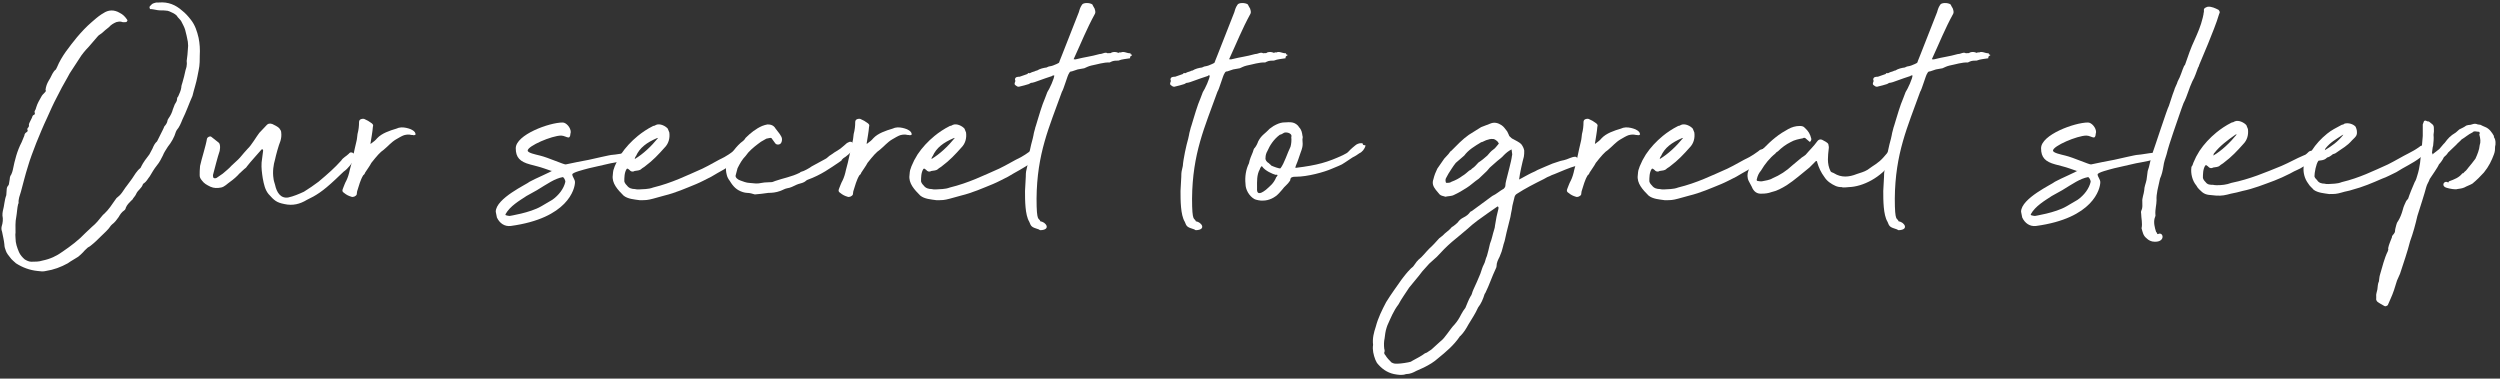
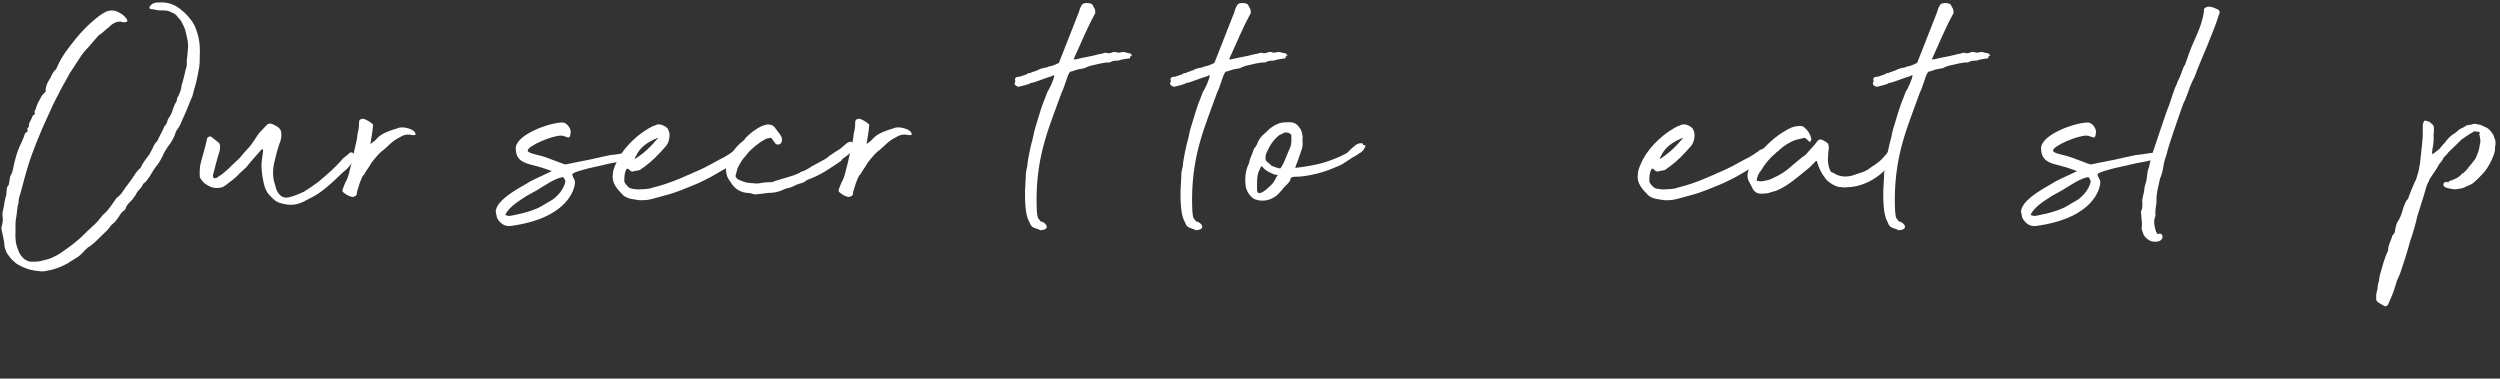
<svg xmlns="http://www.w3.org/2000/svg" width="416" height="63" viewBox="0 0 416 63" fill="none">
  <rect x="0" y="0" width="416" height="63" fill="#333333" stroke="none" />
  <path d="M24.984 1.504V1.568C24.984 1.504 24.92 1.44 24.92 1.376C24.856 1.248 24.856 1.184 24.92 1.056L25.304 0.672C25.496 0.544 25.752 0.48 26.008 0.416H26.456C27.992 0.288 29.208 0.8 30.296 1.76C30.872 2.208 31.32 2.72 31.768 3.296C32.472 4.192 32.792 5.216 33.048 6.304C33.24 7.264 33.304 8.224 33.24 9.248V9.312C33.24 11.04 33.176 11.04 32.856 12.704C32.664 13.792 32.28 14.88 32.024 15.968C31.448 17.248 31 18.592 30.36 19.872C30.104 20.512 29.848 21.152 29.4 21.664L29.272 21.92C29.016 22.816 28.504 23.712 27.928 24.416C27.608 24.928 27.288 25.376 27.096 25.888C26.84 26.4 26.52 27.04 26.136 27.488C25.624 28.128 25.304 28.704 24.92 29.344C24.6 29.728 24.408 30.176 23.96 30.496C23.896 30.496 23.768 30.624 23.768 30.688C23.576 31.328 22.936 31.648 22.68 32.224C22.552 32.544 22.36 32.736 22.168 32.992C22.104 33.12 22.04 33.248 21.848 33.376C21.464 33.76 21.144 34.08 20.952 34.528C20.888 34.784 20.824 34.912 20.632 35.04C20.248 35.296 19.992 35.68 19.736 36.128C19.416 36.576 19.096 37.024 18.648 37.344L18.456 37.536C18.008 38.24 17.368 38.752 16.792 39.328C16.28 39.84 15.768 40.352 15.192 40.8C15.064 40.928 14.872 41.056 14.616 41.184C14.36 41.44 14.104 41.632 13.848 41.952C13.592 42.208 13.272 42.528 13.016 42.72C12.44 43.104 11.8 43.424 11.288 43.808C10.136 44.448 8.92 44.896 7.64 45.088C7.192 45.216 6.744 45.152 6.232 45.088C4.952 44.96 3.736 44.512 2.648 43.808C2.328 43.488 1.944 43.232 1.688 42.848C1.432 42.528 1.112 42.144 0.984 41.76C0.856 41.44 0.728 41.056 0.728 40.672C0.664 39.968 0.472 39.264 0.344 38.56C0.216 38.24 0.216 37.92 0.28 37.664C0.472 37.088 0.536 36.448 0.408 35.872C0.408 35.616 0.408 35.36 0.472 35.104C0.728 34.208 0.728 33.312 1.048 32.48C1.048 32.16 1.112 31.84 1.112 31.584C1.112 31.328 1.176 31.072 1.368 30.88C1.432 30.816 1.496 30.688 1.496 30.56L1.624 29.792C1.624 29.536 1.688 29.28 1.88 29.024C2.008 28.768 2.072 28.512 2.136 28.256C2.456 26.656 2.84 25.12 3.608 23.648L4.056 22.56C4.056 22.368 4.184 22.112 4.44 21.984C4.632 21.856 4.632 21.728 4.568 21.6C4.504 21.472 4.568 21.344 4.696 21.216C4.76 21.152 4.824 21.024 4.824 20.896C4.76 20.64 4.888 20.512 4.952 20.32L5.272 19.68C5.4 19.488 5.336 19.232 5.656 19.104C5.976 18.976 5.656 18.656 5.784 18.464C5.912 18.272 5.976 18.08 6.04 17.824C6.232 17.184 6.552 16.672 6.872 16.096C7 15.84 7.192 15.648 7.448 15.392C7.576 15.264 7.704 15.136 7.576 14.944C7.576 14.816 7.64 14.688 7.64 14.56C7.768 13.984 8.024 13.536 8.344 13.024C8.6 12.576 8.792 11.936 9.304 11.552L9.496 11.168C10.264 9.312 11.544 7.776 12.824 6.176C13.592 5.28 14.36 4.448 15.256 3.68C15.768 3.232 16.28 2.784 16.856 2.4L17.176 2.208C18.008 1.632 18.968 1.568 19.928 2.144C20.44 2.4 20.76 2.72 21.08 3.168L21.208 3.36C21.208 3.488 21.08 3.68 20.952 3.68C20.696 3.68 20.44 3.744 20.184 3.616C19.928 3.552 19.608 3.616 19.352 3.68C18.904 3.872 18.456 4.128 18.136 4.512C17.688 4.832 17.368 5.152 16.92 5.536C16.6 5.728 16.344 5.92 16.152 6.176C15.512 6.88 14.936 7.648 14.296 8.288C14.04 8.544 13.784 8.928 13.528 9.248L11.608 12.192L11.224 12.896C10.584 13.984 10.008 15.072 9.432 16.224C8.856 17.312 8.344 18.464 7.832 19.616C7.192 20.96 6.616 22.368 6.04 23.776C5.528 25.12 5.016 26.4 4.632 27.744C4.184 29.152 3.864 30.496 3.48 31.904C3.288 32.544 3.032 33.12 3.096 33.824C3.096 33.824 3.096 33.888 3.032 33.888C2.84 34.656 2.84 35.36 2.712 36.064C2.52 36.96 2.584 37.856 2.584 38.752C2.52 39.008 2.584 39.392 2.584 39.648C2.584 40.48 2.84 41.184 3.16 41.952C3.352 42.4 3.736 42.848 4.12 43.168C4.44 43.36 4.824 43.552 5.208 43.552C5.848 43.552 6.488 43.552 7.064 43.36C8.344 43.104 9.432 42.592 10.392 41.888C11.8 40.928 13.08 39.968 14.232 38.752L15.32 37.728C15.96 37.216 16.472 36.576 16.984 35.936C17.048 35.872 17.176 35.68 17.304 35.616C18.072 34.912 18.648 34.016 19.224 33.184C19.288 33.12 19.352 33.056 19.352 32.992C19.672 32.736 20.056 32.416 20.312 32.032C20.568 31.712 20.76 31.328 21.08 30.944L21.976 29.728C22.36 29.152 22.744 28.448 23.384 27.936C23.448 27.808 23.512 27.744 23.512 27.68C23.832 27.04 24.344 26.336 24.856 25.696L25.368 24.736C25.56 24.288 25.752 23.84 26.136 23.52L27.032 21.728C27.16 21.536 27.224 21.28 27.352 21.024C27.608 20.768 27.8 20.448 27.864 20.128C27.864 19.936 27.992 19.808 28.056 19.68C28.376 19.232 28.632 18.72 28.76 18.208C28.824 17.952 29.016 17.632 29.08 17.376C29.208 17.12 29.464 16.864 29.464 16.48C29.464 16.288 29.528 16.16 29.656 16.032C29.848 15.584 30.104 15.072 30.168 14.56C30.168 14.24 30.296 13.984 30.36 13.728C30.552 13.024 30.744 12.384 30.872 11.68C30.936 11.424 31.064 11.168 31.064 10.848C31.128 10.592 31.064 10.336 31.064 10.144L31.192 9.12C31.192 8.864 31.256 8.544 31.256 8.288C31.32 7.84 31.32 7.392 31.256 6.944C31.128 6.24 31 5.664 30.808 4.96C30.68 4.512 30.424 4.064 30.232 3.68C30.04 3.232 29.592 2.976 29.4 2.592C29.08 2.272 28.632 2.08 28.184 1.888C28.056 1.824 27.8 1.76 27.544 1.76C27.096 1.696 26.648 1.76 26.264 1.696C25.816 1.632 25.368 1.504 24.984 1.504Z" fill="white" />
  <path d="M47.306 33.952C46.026 33.696 45.642 33.376 44.682 32.288C44.106 31.584 43.914 30.688 43.722 29.664C43.594 28.832 43.466 27.936 43.53 27.04L43.786 25.056C43.786 24.992 43.722 24.864 43.722 24.864C43.722 24.864 43.658 24.8 43.658 24.864H43.53C42.826 25.696 41.738 26.848 41.098 27.68C40.97 27.936 40.778 28 40.65 28.128L39.818 28.896C39.498 29.28 38.858 29.856 38.218 30.304C37.834 30.56 37.386 31.072 36.81 31.2C36.17 31.328 35.594 31.328 35.018 31.072C34.378 30.752 33.994 30.56 33.61 30.048C33.354 29.728 33.226 29.536 33.226 29.152C33.226 28.704 33.226 28.192 33.29 27.616C33.546 26.4 34.25 24.288 34.442 23.072C34.57 22.752 34.954 22.624 35.146 22.752L36.362 23.712C36.618 23.904 36.618 24.288 36.618 24.608L36.554 25.12C36.234 26.016 35.722 28.064 35.466 29.024C35.402 29.152 35.466 29.28 35.466 29.472C35.466 29.536 35.594 29.664 35.722 29.664C35.85 29.664 35.914 29.664 36.042 29.6L37.066 28.896C37.578 28.448 38.09 28.064 38.538 27.552C38.986 27.104 39.562 26.656 39.946 26.208C40.394 25.632 40.842 25.184 41.226 24.736C41.802 24.224 42.698 22.688 43.146 22.112L44.298 20.896C44.618 20.512 44.938 20.512 45.322 20.64C45.706 20.832 46.154 21.024 46.474 21.344C46.666 21.6 46.794 21.792 46.794 22.048C46.858 22.56 46.794 23.008 46.666 23.456C46.346 24.224 45.898 25.888 45.77 26.528C45.514 27.36 45.322 28.576 45.514 29.728C45.514 29.92 45.706 30.56 45.77 30.752C46.026 31.968 46.666 33.056 47.946 32.864C48.842 32.672 49.738 32.288 50.57 31.904C51.21 31.52 52.426 30.688 53.002 30.24C54.602 28.896 55.69 27.936 56.778 26.72C57.098 26.208 57.61 26.016 58.058 25.568C58.506 24.928 59.466 25.888 59.082 26.464C58.442 27.232 57.994 28 57.162 28.576L55.818 29.856C53.642 31.904 52.554 32.544 51.082 33.248C49.93 33.952 48.714 34.272 47.306 33.952Z" fill="white" />
  <path d="M68.897 22.496H68.769C68.705 22.432 68.577 22.496 68.321 22.432C68.129 22.368 67.681 22.368 67.233 22.496C66.849 22.624 66.337 22.944 65.889 23.2C65.121 23.648 64.545 24.352 63.841 24.928C63.265 25.312 62.753 25.888 61.793 27.104C61.537 27.616 61.089 28.192 60.769 28.704C60.705 28.896 60.641 29.024 60.449 29.152C59.937 29.984 59.745 30.88 59.425 31.84C59.425 31.968 59.361 32.16 59.361 32.352C59.233 32.672 58.721 32.864 58.465 32.736C58.017 32.608 57.633 32.416 57.249 32.096C56.929 31.904 56.929 31.712 57.057 31.392C57.249 30.944 57.377 30.496 57.633 30.048C57.889 29.536 58.081 28.896 58.209 28.256C58.657 26.72 58.913 25.12 59.297 23.584C59.425 23.136 59.425 22.688 59.489 22.304C59.681 21.6 59.745 20.96 59.745 20.32C59.745 20.064 59.873 19.872 60.129 19.808C60.385 19.744 60.577 19.744 60.769 19.872C61.089 20 61.409 20.192 61.665 20.384C61.985 20.576 62.177 20.768 62.049 21.088C61.985 21.984 61.793 22.88 61.665 23.776C61.601 23.776 61.665 23.84 61.665 23.904C61.665 23.904 61.729 23.968 61.729 23.904C62.241 23.52 62.433 23.392 62.753 23.008C63.521 22.176 64.865 21.728 65.953 21.408C66.465 21.152 67.041 21.152 67.617 21.28C68.129 21.408 68.641 21.536 69.025 21.984C69.089 22.048 69.089 22.176 69.153 22.304C69.217 22.368 69.025 22.496 68.897 22.496Z" fill="white" />
  <path d="M94.91 22.304C94.91 22.496 94.846 22.88 94.59 22.88C94.334 22.88 93.822 22.56 93.374 22.56C91.838 22.56 87.806 24.288 87.806 25.056C87.806 25.44 89.086 25.696 89.854 25.888C91.198 26.208 93.886 27.424 94.142 27.36C95.23 27.104 96.702 26.848 97.982 26.592C98.942 26.4 101.502 25.76 101.95 25.76C102.27 25.76 104.062 25.44 104.318 25.44C104.958 25.44 105.15 25.952 105.15 26.08C105.15 26.656 102.206 27.04 101.63 27.168L97.982 28C97.022 28.256 95.23 28.704 95.23 29.024C95.23 29.408 95.678 29.856 95.678 30.304C95.678 31.456 94.462 36.32 84.99 37.6C83.966 37.728 83.134 37.152 82.686 36.192L82.494 35.232C82.494 32.992 87.742 30.624 88.126 30.24C88.894 29.792 91.902 28.512 91.902 28.384H91.838C91.838 28.384 91.838 28.448 91.774 28.448C91.006 28.192 90.174 27.872 89.406 27.68L88.19 27.36C86.526 26.912 85.822 26.208 85.822 24.672C85.822 22.432 91.39 20.384 93.63 20.384C94.206 20.384 94.974 21.216 94.974 21.984C94.974 22.112 94.91 22.176 94.91 22.304ZM84.798 35.936C84.734 35.936 88.19 35.424 90.046 34.336L91.902 33.248C92.99 32.48 93.822 31.392 94.078 30.24C94.078 29.984 93.822 29.472 93.63 29.472C92.286 29.728 91.134 30.56 89.342 31.648L87.614 32.608C86.462 33.376 84.862 34.272 84.094 35.68L84.158 35.808C84.414 35.872 84.606 35.936 84.798 35.936Z" fill="white" />
  <path d="M106.446 33.312C105.55 33.184 104.462 33.12 103.758 32.544C102.798 31.584 101.774 30.496 101.966 29.152C101.966 29.024 102.03 28.256 102.158 28.064L102.286 27.68C102.734 26.656 102.734 26.656 103.31 25.696C104.078 24.544 105.038 23.52 106.126 22.624C106.83 22.048 107.662 21.472 108.686 20.96C108.814 20.96 109.006 20.896 109.198 20.768C109.838 20.512 110.734 20.96 111.118 21.408L111.374 22.048C111.502 23.008 111.246 23.904 110.606 24.544C109.646 25.632 108.622 26.72 107.406 27.616C107.214 27.808 106.894 27.936 106.702 28.128C106.446 28.384 105.998 28.384 105.614 28.448C105.294 28.64 104.974 28.576 104.718 28.256L104.462 28.064C104.462 28.064 104.27 28.064 104.27 28.128C103.886 28.704 103.886 29.6 103.886 30.176C103.95 30.432 104.078 30.624 104.334 30.88C104.654 31.328 105.166 31.456 105.614 31.456C105.87 31.52 106.062 31.52 106.318 31.52C107.022 31.456 107.854 31.52 108.686 31.2C111.822 30.432 114.254 29.216 116.878 28.064C118.222 27.424 119.31 26.72 120.526 26.144C121.294 25.696 121.166 25.76 121.998 25.184C122.446 24.8 122.254 24.992 122.894 24.736C123.022 24.608 122.958 24.736 123.022 24.992C123.086 25.312 123.342 25.888 123.022 26.144C122.446 26.72 122.83 26.528 122.254 27.04C120.974 28 119.694 28.576 118.35 29.408C117.454 29.856 116.622 30.304 115.854 30.624C114.126 31.328 112.398 32.096 110.542 32.544L108.686 33.056C107.726 33.312 107.47 33.312 106.446 33.312ZM105.614 26.464C107.022 25.632 108.366 24.352 109.518 22.944C109.454 22.944 109.326 23.008 109.262 23.008C107.662 23.712 106.446 24.544 105.806 26.016C105.678 26.08 105.678 26.272 105.614 26.464Z" fill="white" />
  <path d="M125.604 32.352C125.156 32.224 124.772 32.096 124.324 32.096C124.068 32.096 123.876 32.032 123.62 31.968C122.596 31.648 122.02 31.072 121.444 30.112C121.188 29.792 120.996 29.408 120.932 29.088C120.804 28.576 120.74 28.128 120.868 27.616C121.06 26.848 121.316 26.144 121.764 25.44C122.212 24.864 122.66 24.288 123.236 23.776C123.492 23.584 123.876 23.328 124.068 22.944C124.9 22.112 125.796 21.408 126.82 20.96C127.14 20.832 127.396 20.768 127.716 20.704C128.228 20.704 128.74 20.832 129.06 21.408C129.38 21.856 129.764 22.24 130.02 22.752C130.148 23.008 130.148 23.264 130.084 23.52C130.02 23.776 129.892 23.968 129.636 24.032C129.38 24.096 129.124 24.032 128.996 23.84L128.484 23.136C128.42 23.008 128.356 22.944 128.164 22.944L127.524 23.072L126.628 23.584C125.924 24.096 125.156 24.672 124.516 25.376L124.068 25.952C123.492 26.528 123.108 27.232 122.724 28L122.404 29.216C122.34 29.536 122.788 29.92 123.236 30.048C123.556 30.176 124.26 30.432 124.644 30.432C125.54 30.496 125.924 30.624 126.756 30.432C127.396 30.304 127.78 30.368 128.42 30.304C128.548 30.304 128.804 30.176 128.996 30.112C130.276 29.664 131.748 29.408 133.028 28.768C133.092 28.768 133.22 28.576 133.348 28.576C133.732 28.512 134.756 27.936 135.076 27.68L137.316 26.464C137.636 26.336 137.892 25.952 138.276 25.76C139.108 25.12 139.556 25.056 140.452 24.224L140.964 23.776C140.964 23.776 141.22 23.712 141.22 23.648C141.22 23.648 142.052 23.264 141.988 24.416C141.988 24.48 142.052 24.736 141.924 24.8C141.732 25.312 140.772 26.08 140.324 26.336C139.748 26.848 140.388 26.464 139.748 26.912C139.684 26.912 139.62 27.04 139.556 27.04C138.212 27.936 136.676 29.088 134.372 29.92C134.18 29.984 134.052 30.176 133.796 30.304C133.476 30.496 132.9 30.56 132.516 30.752C132.004 31.008 131.492 31.264 130.98 31.328C130.596 31.392 130.212 31.648 129.828 31.776C129.124 32.032 128.484 32.096 127.844 32.096C127.076 32.224 126.308 32.288 125.604 32.352Z" fill="white" />
  <path d="M151.459 22.496H151.331C151.267 22.432 151.139 22.496 150.883 22.432C150.691 22.368 150.243 22.368 149.795 22.496C149.411 22.624 148.899 22.944 148.451 23.2C147.683 23.648 147.107 24.352 146.403 24.928C145.827 25.312 145.315 25.888 144.355 27.104C144.099 27.616 143.651 28.192 143.331 28.704C143.267 28.896 143.203 29.024 143.011 29.152C142.499 29.984 142.307 30.88 141.987 31.84C141.987 31.968 141.923 32.16 141.923 32.352C141.795 32.672 141.283 32.864 141.027 32.736C140.579 32.608 140.195 32.416 139.811 32.096C139.491 31.904 139.491 31.712 139.619 31.392C139.811 30.944 139.939 30.496 140.195 30.048C140.451 29.536 140.643 28.896 140.771 28.256C141.219 26.72 141.475 25.12 141.859 23.584C141.987 23.136 141.987 22.688 142.051 22.304C142.243 21.6 142.307 20.96 142.307 20.32C142.307 20.064 142.435 19.872 142.691 19.808C142.947 19.744 143.139 19.744 143.331 19.872C143.651 20 143.971 20.192 144.227 20.384C144.547 20.576 144.739 20.768 144.611 21.088C144.547 21.984 144.355 22.88 144.227 23.776C144.163 23.776 144.227 23.84 144.227 23.904C144.227 23.904 144.291 23.968 144.291 23.904C144.803 23.52 144.995 23.392 145.315 23.008C146.083 22.176 147.427 21.728 148.515 21.408C149.027 21.152 149.603 21.152 150.179 21.28C150.691 21.408 151.203 21.536 151.587 21.984C151.651 22.048 151.651 22.176 151.715 22.304C151.779 22.368 151.587 22.496 151.459 22.496Z" fill="white" />
-   <path d="M155.821 33.312C154.925 33.184 153.837 33.12 153.133 32.544C152.173 31.584 151.149 30.496 151.341 29.152C151.341 29.024 151.405 28.256 151.533 28.064L151.661 27.68C152.109 26.656 152.109 26.656 152.685 25.696C153.453 24.544 154.413 23.52 155.501 22.624C156.205 22.048 157.037 21.472 158.061 20.96C158.189 20.96 158.381 20.896 158.573 20.768C159.213 20.512 160.109 20.96 160.493 21.408L160.749 22.048C160.877 23.008 160.621 23.904 159.981 24.544C159.021 25.632 157.997 26.72 156.781 27.616C156.589 27.808 156.269 27.936 156.077 28.128C155.821 28.384 155.373 28.384 154.989 28.448C154.669 28.64 154.349 28.576 154.093 28.256L153.837 28.064C153.837 28.064 153.645 28.064 153.645 28.128C153.261 28.704 153.261 29.6 153.261 30.176C153.325 30.432 153.453 30.624 153.709 30.88C154.029 31.328 154.541 31.456 154.989 31.456C155.245 31.52 155.437 31.52 155.693 31.52C156.397 31.456 157.229 31.52 158.061 31.2C161.197 30.432 163.629 29.216 166.253 28.064C167.597 27.424 168.685 26.72 169.901 26.144C170.669 25.696 170.541 25.76 171.373 25.184C171.821 24.8 171.629 24.992 172.269 24.736C172.397 24.608 172.333 24.736 172.397 24.992C172.461 25.312 172.717 25.888 172.397 26.144C171.821 26.72 172.205 26.528 171.629 27.04C170.349 28 169.069 28.576 167.725 29.408C166.829 29.856 165.997 30.304 165.229 30.624C163.501 31.328 161.773 32.096 159.917 32.544L158.061 33.056C157.101 33.312 156.845 33.312 155.821 33.312ZM154.989 26.464C156.397 25.632 157.741 24.352 158.893 22.944C158.829 22.944 158.701 23.008 158.637 23.008C157.037 23.712 155.821 24.544 155.181 26.016C155.053 26.08 155.053 26.272 154.989 26.464Z" fill="white" />
  <path d="M171.843 23.072L171.971 22.496C172.035 21.984 172.227 21.536 172.291 21.152C172.291 21.28 173.059 18.528 173.507 17.312C173.891 16.416 173.891 16.288 174.275 15.328C174.595 14.88 175.491 12.96 175.427 12.512C175.491 12.512 175.299 12.576 175.299 12.576C175.235 12.512 175.171 12.512 175.107 12.64L173.955 13.024L172.163 13.664C171.395 13.92 171.843 13.6 171.203 13.984C170.755 14.112 170.179 14.304 169.539 14.432C169.283 14.432 169.219 14.368 168.963 14.176C168.643 13.984 169.027 13.472 168.963 13.408L168.899 13.344C168.835 12.768 169.347 12.768 169.667 12.768L170.947 12.32C171.011 12.256 171.075 12.064 171.331 12.192C171.587 12.064 171.843 11.936 172.163 11.872C172.419 11.744 172.419 11.744 172.547 11.744C173.059 11.424 173.635 11.296 174.147 11.232C174.275 11.168 174.531 11.04 174.659 11.04C175.107 10.976 175.363 10.848 175.811 10.656C176.067 10.528 176.259 10.464 176.259 10.336C176.259 10.272 176.259 10.272 176.323 10.208V10.144L176.707 9.184L179.523 2.016C179.587 1.824 179.651 1.504 179.843 1.12L180.035 0.8C180.227 0.416 181.315 0.416 181.763 0.736C181.827 0.928 182.019 1.184 182.147 1.44C182.211 1.632 182.339 2.016 182.211 2.272C180.803 4.832 179.907 7.136 178.691 9.76C178.563 9.952 178.883 9.824 178.947 9.888C180.739 9.44 181.379 9.44 182.979 8.992C183.491 8.992 183.875 8.608 184.323 8.864C184.515 8.8 184.835 8.928 184.963 8.736C185.347 8.608 185.667 8.608 186.115 8.8C186.243 8.736 186.307 8.672 186.499 8.736C187.011 8.48 187.459 8.864 188.035 8.864C188.163 8.8 188.099 9.056 188.163 9.056C188.419 9.056 188.419 9.248 188.291 9.248C187.907 9.44 188.099 9.696 188.035 9.696C187.331 9.824 186.755 9.824 186.115 10.08C185.731 10.08 185.283 10.08 184.899 10.272L184.643 10.4C183.683 10.336 182.595 10.72 181.571 10.912C181.059 11.04 180.867 11.168 180.419 11.36L179.331 11.552L178.371 11.872C177.987 11.872 177.987 12.064 177.859 12.256C177.667 12.448 176.963 14.944 176.707 15.264C174.595 21.152 172.547 25.504 172.483 33.056C172.483 37.152 172.867 36.128 173.123 36.832C174.083 36.96 174.915 38.24 173.123 38.304C173.059 38.304 172.931 38.24 172.867 38.176C171.651 37.792 171.587 37.728 171.267 36.896C170.563 35.744 170.563 33.312 170.563 31.776L170.691 29.408C170.691 28.576 170.755 28.448 170.947 27.616C171.011 26.528 171.523 24.16 171.843 23.072Z" fill="white" />
  <path d="M197.718 23.072L197.846 22.496C197.91 21.984 198.102 21.536 198.166 21.152C198.166 21.28 198.934 18.528 199.382 17.312C199.766 16.416 199.766 16.288 200.15 15.328C200.47 14.88 201.366 12.96 201.302 12.512C201.366 12.512 201.174 12.576 201.174 12.576C201.11 12.512 201.046 12.512 200.982 12.64L199.83 13.024L198.038 13.664C197.27 13.92 197.718 13.6 197.078 13.984C196.63 14.112 196.054 14.304 195.414 14.432C195.158 14.432 195.094 14.368 194.838 14.176C194.518 13.984 194.902 13.472 194.838 13.408L194.774 13.344C194.71 12.768 195.222 12.768 195.542 12.768L196.822 12.32C196.886 12.256 196.95 12.064 197.206 12.192C197.462 12.064 197.718 11.936 198.038 11.872C198.294 11.744 198.294 11.744 198.422 11.744C198.934 11.424 199.51 11.296 200.022 11.232C200.15 11.168 200.406 11.04 200.534 11.04C200.982 10.976 201.238 10.848 201.686 10.656C201.942 10.528 202.134 10.464 202.134 10.336C202.134 10.272 202.134 10.272 202.198 10.208V10.144L202.582 9.184L205.398 2.016C205.462 1.824 205.526 1.504 205.718 1.12L205.91 0.8C206.102 0.416 207.19 0.416 207.638 0.736C207.702 0.928 207.894 1.184 208.022 1.44C208.086 1.632 208.214 2.016 208.086 2.272C206.678 4.832 205.782 7.136 204.566 9.76C204.438 9.952 204.758 9.824 204.822 9.888C206.614 9.44 207.254 9.44 208.854 8.992C209.366 8.992 209.75 8.608 210.198 8.864C210.39 8.8 210.71 8.928 210.838 8.736C211.222 8.608 211.542 8.608 211.99 8.8C212.118 8.736 212.182 8.672 212.374 8.736C212.886 8.48 213.334 8.864 213.91 8.864C214.038 8.8 213.974 9.056 214.038 9.056C214.294 9.056 214.294 9.248 214.166 9.248C213.782 9.44 213.974 9.696 213.91 9.696C213.206 9.824 212.63 9.824 211.99 10.08C211.606 10.08 211.158 10.08 210.774 10.272L210.518 10.4C209.558 10.336 208.47 10.72 207.446 10.912C206.934 11.04 206.742 11.168 206.294 11.36L205.206 11.552L204.246 11.872C203.862 11.872 203.862 12.064 203.734 12.256C203.542 12.448 202.838 14.944 202.582 15.264C200.47 21.152 198.422 25.504 198.358 33.056C198.358 37.152 198.742 36.128 198.998 36.832C199.958 36.96 200.79 38.24 198.998 38.304C198.934 38.304 198.806 38.24 198.742 38.176C197.526 37.792 197.462 37.728 197.142 36.896C196.438 35.744 196.438 33.312 196.438 31.776L196.566 29.408C196.566 28.576 196.63 28.448 196.822 27.616C196.886 26.528 197.398 24.16 197.718 23.072Z" fill="white" />
  <path d="M216.725 23.2C216.853 24.352 216.661 24.736 216.405 25.44C216.085 26.336 216.021 26.656 215.637 27.552C215.637 27.616 215.509 27.872 215.573 27.936C219.285 27.488 220.949 26.976 223.445 25.824C224.725 25.184 223.893 25.504 225.557 24.16C225.621 24.16 225.685 24.032 225.749 24.032C225.941 23.904 226.517 23.712 226.773 23.904C226.837 24.032 226.709 24.032 226.837 24.096C226.837 24.16 227.285 24.16 227.221 24.224C227.093 24.8 226.645 25.312 226.197 25.504C225.685 25.888 225.621 25.888 225.045 26.208C222.805 27.68 223.765 27.168 221.653 28.064C220.373 28.64 217.557 29.408 215.637 29.408C215.509 29.408 215.189 29.408 215.061 29.472C214.741 29.536 214.741 29.728 214.677 30.048C214.229 30.752 213.781 30.944 213.333 31.584L212.821 32.16C212.117 32.928 211.093 33.376 210.197 33.376C209.813 33.44 208.917 33.248 208.725 33.12C207.829 32.608 207.253 31.52 207.253 30.624C207.125 29.408 207.317 28.192 207.829 27.168C207.957 26.464 208.213 25.952 208.469 25.312C208.597 24.992 208.597 24.736 208.789 24.608C209.045 24.288 209.237 23.904 209.365 23.52C209.941 22.432 210.453 22.304 211.285 21.408L211.925 20.96C212.501 20.64 212.949 20.448 213.461 20.384C214.101 20.32 214.805 20.32 215.061 20.384C215.445 20.448 215.957 20.768 216.149 21.152C216.597 21.6 216.661 22.112 216.725 22.56C216.789 22.752 216.789 22.944 216.725 23.2ZM214.869 22.816C215.125 22.112 213.845 21.856 213.525 22.176C213.333 22.304 213.205 22.368 212.949 22.432C211.925 23.2 211.285 24.224 210.901 25.12C210.709 25.44 210.581 25.824 210.581 26.272C210.517 26.592 210.773 26.976 211.157 27.168C211.157 27.232 211.477 27.424 211.541 27.552C211.797 27.68 212.949 28.128 213.077 28C213.717 27.168 214.229 25.44 214.741 24.416C214.869 23.968 214.933 23.328 214.869 22.816ZM209.173 31.136V31.328C209.109 32.224 209.493 32.48 210.645 31.584C211.349 30.944 211.925 30.56 212.373 29.472C212.309 29.536 212.949 28.96 212.245 29.088C211.797 28.96 210.517 28.448 210.005 27.68C209.941 27.552 209.685 27.936 209.621 28.192C209.109 29.088 209.173 30.24 209.173 31.136Z" fill="white" />
-   <path d="M228.48 57.376C228.352 56.288 228.608 55.328 228.928 54.368C229.312 52.896 229.952 51.616 230.656 50.272C231.488 48.928 232.384 47.712 233.28 46.432C233.728 45.856 234.112 45.344 234.624 44.832C234.816 44.576 235.136 44.448 235.264 44.192L235.776 43.488C235.904 43.424 235.968 43.232 236.096 43.168C236.736 42.656 237.248 41.952 237.824 41.376C238.4 40.864 238.976 40.224 239.488 39.648L240.064 39.2C240.448 38.752 241.024 38.432 241.472 37.92C241.536 37.792 241.664 37.728 241.792 37.664C242.048 37.472 242.304 37.28 242.56 37.024C242.816 36.64 243.136 36.384 243.52 36.192C244.032 35.936 244.352 35.68 244.672 35.232L244.928 35.104L248.32 32.608C249.024 32.288 249.536 31.776 250.24 31.392C250.368 31.264 250.496 31.072 250.496 30.88C250.496 30.624 250.56 30.304 250.624 30.048C250.816 29.216 251.52 26.72 251.584 25.952C251.648 25.76 251.648 25.568 251.584 25.312C251.584 25.248 251.52 24.8 251.52 24.864C251.008 25.12 250.624 25.44 250.24 25.824C249.92 26.208 249.536 26.464 249.152 26.784L248.064 27.744C247.808 27.936 247.68 28.192 247.424 28.448L246.08 29.728C245.312 30.24 244.672 30.88 244.032 31.264C243.328 31.712 242.688 32.096 241.984 32.416C241.536 32.672 241.024 32.608 240.512 32.736C240.192 32.608 239.808 32.608 239.552 32.352L238.912 31.584C238.464 31.008 238.272 30.496 238.528 29.792C238.656 29.216 238.912 28.576 239.168 28.064L240.32 26.4C240.576 26.08 241.024 25.696 241.216 25.376C241.28 25.248 241.344 25.184 241.472 25.12C242.432 24.16 243.328 23.2 244.416 22.432L246.464 21.152L248.128 20.512C248.704 20.32 249.28 20.448 249.856 20.832C250.24 21.088 250.432 21.408 250.688 21.728C250.816 21.856 250.88 22.048 250.944 22.176C251.072 22.368 251.072 22.624 251.264 22.752C251.392 22.88 251.584 23.072 251.776 23.136C252.224 23.392 252.8 23.648 253.12 23.968C253.376 24.288 253.568 24.672 253.632 25.056C253.632 25.44 253.632 25.76 253.568 26.08C253.376 26.72 252.864 29.024 252.8 29.728C252.8 29.792 252.736 29.92 252.8 29.856L253.056 29.728C253.888 29.28 254.656 28.832 255.424 28.512C255.936 28.192 256.576 28 257.088 27.744C258.24 27.232 258.432 27.168 259.648 26.784C260.224 26.656 259.584 26.784 260.224 26.656C260.864 26.528 261.504 26.08 262.144 26.08C262.464 26.144 262.528 26.464 262.848 26.656L262.784 27.168C262.784 27.232 262.848 27.36 262.72 27.36C262.592 27.488 262.4 27.552 262.208 27.616C261.376 27.808 259.456 28.64 258.688 28.96C257.792 29.28 258.304 29.152 257.472 29.472L256.896 29.792C255.36 30.56 253.824 31.328 252.352 32.288C252.096 32.48 252.032 32.672 251.968 32.992C251.84 33.632 251.648 34.08 251.584 34.784C251.52 35.168 251.392 35.616 251.328 36.128L250.688 38.688L250.432 39.84C250.368 40.224 250.176 40.608 250.112 40.992C249.984 41.568 249.792 42.144 249.536 42.72C249.28 43.232 249.024 43.68 249.024 44.32C249.024 44.448 248.96 44.576 248.896 44.704C248.256 46.048 247.808 47.456 247.168 48.736L247.04 48.928C246.784 49.76 246.464 50.528 245.952 51.168C245.504 52.192 244.928 53.024 244.352 53.984C243.968 54.688 243.584 55.328 243.008 55.904C242.944 55.904 242.88 55.968 242.88 56.032C241.92 57.44 240.64 58.528 239.296 59.616C238.592 60.256 237.824 60.704 236.928 61.152L235.648 61.728C235.2 61.984 234.624 62.24 234.048 62.24H233.984C233.28 62.496 232.64 62.368 231.936 62.24C230.784 61.984 229.888 61.344 229.12 60.384L228.864 59.872C228.544 59.04 228.352 58.208 228.48 57.376ZM232.192 60.512H232.64C233.088 60.512 234.368 60.32 234.752 60.192L235.072 60C235.776 59.616 236.544 59.232 237.12 58.784C237.376 58.72 237.568 58.592 237.824 58.4C237.888 58.336 238.08 58.272 238.208 58.144L239.616 56.864C240.128 56.48 240.448 56.032 240.832 55.52C241.28 54.944 241.6 54.432 242.048 53.984C242.496 53.472 242.816 52.96 243.136 52.32C243.328 51.936 243.584 51.552 243.84 51.232C244.096 50.656 244.352 49.888 244.736 49.248C244.864 49.12 244.864 48.992 244.928 48.864C244.992 48.672 245.056 48.416 245.184 48.16C245.568 47.392 245.952 46.432 246.336 45.536C246.528 45.024 246.656 44.448 246.912 44C247.168 43.552 247.168 43.104 247.424 42.592L247.68 41.632L247.936 40.544C248.256 39.776 248.384 38.944 248.64 38.176C248.704 37.984 248.768 37.728 248.768 37.536L249.024 36.064L249.344 34.72V34.464L249.216 34.336C249.152 34.4 249.024 34.464 249.024 34.464L247.552 35.488C246.464 36.256 245.248 37.088 244.16 38.112L242.944 39.136C241.984 39.904 241.152 40.608 240.32 41.44L239.104 42.72L237.824 43.872L236.672 45.152C235.968 46.112 235.2 46.944 234.496 47.84C233.92 48.736 233.216 49.696 232.704 50.656C231.872 51.744 231.424 52.896 230.848 54.176L230.72 54.56C230.528 55.136 230.464 55.776 230.4 56.288C230.272 56.864 230.272 57.44 230.336 58.016C230.4 58.144 230.4 58.336 230.4 58.464C230.272 58.72 230.336 58.912 230.528 59.104C230.784 59.552 231.168 59.936 231.552 60.32C231.68 60.384 231.936 60.512 232.192 60.512ZM248.576 23.136H248.512C248 23.072 247.744 23.2 247.296 23.328L246.592 23.648C246.528 23.648 246.4 23.648 246.4 23.712C245.44 24.288 244.352 24.928 243.648 25.888L242.24 27.104C241.728 27.744 241.408 28.32 241.024 28.896L240.64 29.6C240.512 29.792 240.512 30.048 240.576 30.304C240.576 30.368 240.64 30.432 240.704 30.432C241.024 30.432 241.28 30.432 241.536 30.24C242.24 29.984 242.816 29.664 243.328 29.28C243.776 29.024 244.096 28.704 244.48 28.384C244.608 28.32 244.8 28.256 244.928 28.064C245.44 27.744 245.632 27.424 246.016 27.04C246.528 26.72 246.976 26.336 247.488 25.888C247.808 25.504 248.128 25.12 248.512 24.864C248.832 24.672 249.088 24.224 249.344 23.968C249.408 23.968 249.408 23.84 249.344 23.776C249.216 23.52 249.024 23.392 248.832 23.264L248.576 23.136Z" fill="white" />
-   <path d="M272.647 22.496H272.519C272.455 22.432 272.327 22.496 272.071 22.432C271.879 22.368 271.431 22.368 270.983 22.496C270.599 22.624 270.087 22.944 269.639 23.2C268.871 23.648 268.295 24.352 267.591 24.928C267.015 25.312 266.503 25.888 265.543 27.104C265.287 27.616 264.839 28.192 264.519 28.704C264.455 28.896 264.391 29.024 264.199 29.152C263.687 29.984 263.495 30.88 263.175 31.84C263.175 31.968 263.111 32.16 263.111 32.352C262.983 32.672 262.471 32.864 262.215 32.736C261.767 32.608 261.383 32.416 260.999 32.096C260.679 31.904 260.679 31.712 260.807 31.392C260.999 30.944 261.127 30.496 261.383 30.048C261.639 29.536 261.831 28.896 261.959 28.256C262.407 26.72 262.663 25.12 263.047 23.584C263.175 23.136 263.175 22.688 263.239 22.304C263.431 21.6 263.495 20.96 263.495 20.32C263.495 20.064 263.623 19.872 263.879 19.808C264.135 19.744 264.327 19.744 264.519 19.872C264.839 20 265.159 20.192 265.415 20.384C265.735 20.576 265.927 20.768 265.799 21.088C265.735 21.984 265.543 22.88 265.415 23.776C265.351 23.776 265.415 23.84 265.415 23.904C265.415 23.904 265.479 23.968 265.479 23.904C265.991 23.52 266.183 23.392 266.503 23.008C267.271 22.176 268.615 21.728 269.703 21.408C270.215 21.152 270.791 21.152 271.367 21.28C271.879 21.408 272.391 21.536 272.775 21.984C272.839 22.048 272.839 22.176 272.903 22.304C272.967 22.368 272.775 22.496 272.647 22.496Z" fill="white" />
  <path d="M277.008 33.312C276.112 33.184 275.024 33.12 274.32 32.544C273.36 31.584 272.336 30.496 272.528 29.152C272.528 29.024 272.592 28.256 272.72 28.064L272.848 27.68C273.296 26.656 273.296 26.656 273.872 25.696C274.64 24.544 275.6 23.52 276.688 22.624C277.392 22.048 278.224 21.472 279.248 20.96C279.376 20.96 279.568 20.896 279.76 20.768C280.4 20.512 281.296 20.96 281.68 21.408L281.936 22.048C282.064 23.008 281.808 23.904 281.168 24.544C280.208 25.632 279.184 26.72 277.968 27.616C277.776 27.808 277.456 27.936 277.264 28.128C277.008 28.384 276.56 28.384 276.176 28.448C275.856 28.64 275.536 28.576 275.28 28.256L275.024 28.064C275.024 28.064 274.832 28.064 274.832 28.128C274.448 28.704 274.448 29.6 274.448 30.176C274.512 30.432 274.64 30.624 274.896 30.88C275.216 31.328 275.728 31.456 276.176 31.456C276.432 31.52 276.624 31.52 276.88 31.52C277.584 31.456 278.416 31.52 279.248 31.2C282.384 30.432 284.816 29.216 287.44 28.064C288.784 27.424 289.872 26.72 291.088 26.144C291.856 25.696 291.728 25.76 292.56 25.184C293.008 24.8 292.816 24.992 293.456 24.736C293.584 24.608 293.52 24.736 293.584 24.992C293.648 25.312 293.904 25.888 293.584 26.144C293.008 26.72 293.392 26.528 292.816 27.04C291.536 28 290.256 28.576 288.912 29.408C288.016 29.856 287.184 30.304 286.416 30.624C284.688 31.328 282.96 32.096 281.104 32.544L279.248 33.056C278.288 33.312 278.032 33.312 277.008 33.312ZM276.176 26.464C277.584 25.632 278.928 24.352 280.08 22.944C280.016 22.944 279.888 23.008 279.824 23.008C278.224 23.712 277.008 24.544 276.368 26.016C276.24 26.08 276.24 26.272 276.176 26.464Z" fill="white" />
  <path d="M306.47 31.136C306.022 31.136 305.766 31.072 305.446 30.944C304.742 30.624 304.038 30.176 303.59 29.472C303.014 28.704 302.63 27.872 302.374 26.976C302.374 26.784 302.246 26.784 302.182 26.784L301.094 27.872C299.814 28.896 298.598 29.984 297.318 30.816C296.486 31.328 295.654 31.776 294.758 31.968C294.246 32.16 293.734 32.224 293.158 32.224C292.39 32.288 291.814 31.904 291.494 31.072L290.982 30.112C290.726 29.6 290.726 28.96 290.918 28.448C291.11 27.808 291.558 27.168 291.814 26.592L292.518 25.696C293.734 24.352 295.014 23.072 296.486 22.112L297.574 21.472C298.15 21.152 298.79 20.96 299.494 20.96C299.814 20.96 300.134 21.024 300.326 21.28C300.902 21.792 301.222 22.304 301.414 23.136C301.414 23.264 301.35 23.392 301.286 23.52C301.158 23.584 301.094 23.648 301.03 23.52L300.582 23.136C300.454 23.008 300.262 22.816 300.006 23.008C299.366 23.136 298.598 23.264 297.958 23.648C297.19 24.032 296.486 24.544 295.846 25.184C295.718 25.248 295.59 25.312 295.398 25.568C294.502 26.272 293.67 27.296 293.03 28.384C292.646 28.832 292.454 29.28 292.326 29.856C292.262 29.984 292.39 30.112 292.454 30.112C292.71 30.176 293.03 30.176 293.158 30.176C293.734 30.048 294.438 29.984 294.95 29.664C296.166 29.152 297.254 28.448 298.278 27.488L299.814 26.208C300.07 26.08 300.262 25.888 300.454 25.76C301.094 24.992 301.798 24.352 302.438 23.456C302.63 23.2 302.95 23.136 303.206 23.264C303.526 23.456 304.038 23.648 304.23 23.968C304.294 24.288 304.358 24.48 304.294 24.8C304.23 25.312 304.166 25.952 304.166 26.528C304.166 27.232 304.294 27.872 304.614 28.512C304.742 28.704 304.998 28.704 305.19 28.832C306.406 29.6 307.686 29.472 308.966 28.96C309.67 28.704 310.118 28.64 310.758 28.256C311.846 27.424 312.486 27.232 313.446 26.144C313.702 25.888 314.598 24.8 314.79 24.48L314.982 24.352C314.982 24.288 315.558 24.288 315.558 24.352L315.814 24.736C316.07 25.312 315.11 26.528 314.79 26.976C312.998 29.536 309.99 31.072 307.622 31.136C307.494 31.136 306.662 31.264 306.47 31.136Z" fill="white" />
  <path d="M314.655 23.072L314.783 22.496C314.847 21.984 315.039 21.536 315.103 21.152C315.103 21.28 315.871 18.528 316.319 17.312C316.703 16.416 316.703 16.288 317.087 15.328C317.407 14.88 318.303 12.96 318.239 12.512C318.303 12.512 318.111 12.576 318.111 12.576C318.047 12.512 317.983 12.512 317.919 12.64L316.767 13.024L314.975 13.664C314.207 13.92 314.655 13.6 314.015 13.984C313.567 14.112 312.991 14.304 312.351 14.432C312.095 14.432 312.031 14.368 311.775 14.176C311.455 13.984 311.839 13.472 311.775 13.408L311.711 13.344C311.647 12.768 312.159 12.768 312.479 12.768L313.759 12.32C313.823 12.256 313.887 12.064 314.143 12.192C314.399 12.064 314.655 11.936 314.975 11.872C315.231 11.744 315.231 11.744 315.359 11.744C315.871 11.424 316.447 11.296 316.959 11.232C317.087 11.168 317.343 11.04 317.471 11.04C317.919 10.976 318.175 10.848 318.623 10.656C318.879 10.528 319.071 10.464 319.071 10.336C319.071 10.272 319.071 10.272 319.135 10.208V10.144L319.519 9.184L322.335 2.016C322.399 1.824 322.463 1.504 322.655 1.12L322.847 0.8C323.039 0.416 324.127 0.416 324.575 0.736C324.639 0.928 324.831 1.184 324.959 1.44C325.023 1.632 325.151 2.016 325.023 2.272C323.615 4.832 322.719 7.136 321.503 9.76C321.375 9.952 321.695 9.824 321.759 9.888C323.551 9.44 324.191 9.44 325.791 8.992C326.303 8.992 326.687 8.608 327.135 8.864C327.327 8.8 327.647 8.928 327.775 8.736C328.159 8.608 328.479 8.608 328.927 8.8C329.055 8.736 329.119 8.672 329.311 8.736C329.823 8.48 330.271 8.864 330.847 8.864C330.975 8.8 330.911 9.056 330.975 9.056C331.231 9.056 331.231 9.248 331.103 9.248C330.719 9.44 330.911 9.696 330.847 9.696C330.143 9.824 329.567 9.824 328.927 10.08C328.543 10.08 328.095 10.08 327.711 10.272L327.455 10.4C326.495 10.336 325.407 10.72 324.383 10.912C323.871 11.04 323.679 11.168 323.231 11.36L322.143 11.552L321.183 11.872C320.799 11.872 320.799 12.064 320.671 12.256C320.479 12.448 319.775 14.944 319.519 15.264C317.407 21.152 315.359 25.504 315.295 33.056C315.295 37.152 315.679 36.128 315.935 36.832C316.895 36.96 317.727 38.24 315.935 38.304C315.871 38.304 315.743 38.24 315.679 38.176C314.463 37.792 314.399 37.728 314.079 36.896C313.375 35.744 313.375 33.312 313.375 31.776L313.503 29.408C313.503 28.576 313.567 28.448 313.759 27.616C313.823 26.528 314.335 24.16 314.655 23.072Z" fill="white" />
  <path d="M348.722 22.304C348.722 22.496 348.658 22.88 348.402 22.88C348.146 22.88 347.634 22.56 347.186 22.56C345.65 22.56 341.618 24.288 341.618 25.056C341.618 25.44 342.898 25.696 343.666 25.888C345.01 26.208 347.698 27.424 347.954 27.36C349.042 27.104 350.514 26.848 351.794 26.592C352.754 26.4 355.314 25.76 355.762 25.76C356.082 25.76 357.874 25.44 358.13 25.44C358.77 25.44 358.962 25.952 358.962 26.08C358.962 26.656 356.018 27.04 355.442 27.168L351.794 28C350.834 28.256 349.042 28.704 349.042 29.024C349.042 29.408 349.49 29.856 349.49 30.304C349.49 31.456 348.274 36.32 338.802 37.6C337.778 37.728 336.946 37.152 336.498 36.192L336.306 35.232C336.306 32.992 341.554 30.624 341.938 30.24C342.706 29.792 345.714 28.512 345.714 28.384H345.65C345.65 28.384 345.65 28.448 345.586 28.448C344.818 28.192 343.986 27.872 343.218 27.68L342.002 27.36C340.338 26.912 339.634 26.208 339.634 24.672C339.634 22.432 345.202 20.384 347.442 20.384C348.018 20.384 348.786 21.216 348.786 21.984C348.786 22.112 348.722 22.176 348.722 22.304ZM338.61 35.936C338.546 35.936 342.002 35.424 343.858 34.336L345.714 33.248C346.802 32.48 347.634 31.392 347.89 30.24C347.89 29.984 347.634 29.472 347.442 29.472C346.098 29.728 344.946 30.56 343.154 31.648L341.426 32.608C340.274 33.376 338.674 34.272 337.906 35.68L337.97 35.808C338.226 35.872 338.418 35.936 338.61 35.936Z" fill="white" />
  <path d="M356.29 35.552C356.226 35.296 356.29 35.04 356.354 34.976C356.546 34.528 356.482 34.08 356.482 33.568C356.418 32.992 356.738 32.288 356.802 31.648C356.802 31.072 357.058 30.56 357.186 29.92L357.378 28.448C357.698 27.616 357.762 26.784 358.082 25.888C358.018 25.824 358.082 25.824 358.082 25.76C358.402 24.928 360.706 17.824 360.898 17.632C361.218 16.736 361.41 15.968 361.794 15.008C361.858 14.624 362.242 14.048 362.37 13.536C362.882 12.64 363.074 11.744 363.458 10.912C363.586 10.848 363.586 10.848 363.586 10.784C364.098 9.312 364.546 7.968 365.186 6.624C365.698 5.472 366.21 4.32 366.53 2.976L366.658 2.4C366.658 2.144 366.786 1.952 366.722 1.632C366.722 1.376 366.978 1.248 367.362 1.12C368.002 1.056 368.642 1.376 369.154 1.632C369.282 1.76 369.474 2.016 369.282 2.272C368.77 4 368.13 5.472 367.426 7.264L365.954 10.784C365.89 10.912 365.89 11.104 365.762 11.232C365.442 12.064 365.25 12.768 364.802 13.536C364.226 14.752 363.97 15.968 363.33 17.184C363.138 17.76 362.882 18.336 362.69 18.976C362.434 19.808 360.962 23.776 360.514 25.696C360.322 26.272 360.066 27.04 360.002 27.616C359.874 28.384 359.746 29.024 359.426 29.728C359.106 31.2 358.786 32.288 358.85 33.312C358.85 34.08 358.594 34.848 358.658 35.68C358.722 35.936 358.594 36.064 358.53 36.32C358.338 37.024 358.53 37.856 358.786 38.624C358.85 38.688 358.914 38.688 358.914 38.752C358.914 38.88 359.042 39.008 359.106 38.944C360.002 38.496 360.386 40.288 358.53 40.224C357.954 40.224 357.506 39.968 357.186 39.648C356.61 39.2 356.546 38.624 356.354 37.984C356.546 37.152 356.29 36.32 356.29 35.552Z" fill="white" />
-   <path d="M387.558 32.288C386.726 32.16 385.702 32.096 384.998 31.584C384.742 31.264 384.358 31.008 384.102 30.56C383.462 29.728 383.206 28.64 383.334 27.68C382.502 28.256 382.118 28.256 381.03 28.896C380.134 29.344 379.302 29.728 378.47 30.048C376.742 30.688 375.014 31.392 373.158 31.776C372.518 31.968 371.878 32.096 371.238 32.224C370.278 32.48 369.766 32.608 368.742 32.544C367.846 32.416 367.142 32.544 366.438 31.968C366.118 31.648 365.734 31.392 365.478 30.88C364.774 30.048 364.518 28.832 364.646 27.872C364.646 27.744 364.71 27.68 364.838 27.488L364.966 27.104C365.414 26.08 365.414 26.08 365.99 25.12C366.758 23.968 367.718 22.944 368.806 22.048C369.51 21.472 370.342 20.896 371.366 20.384C371.494 20.384 371.686 20.32 371.878 20.192C372.518 19.936 373.414 20.384 373.798 20.832L374.054 21.472C374.182 22.432 373.926 23.328 373.286 23.968C372.326 25.056 371.302 26.144 370.086 27.04C369.894 27.232 369.574 27.36 369.382 27.552C369.126 27.808 368.678 27.808 368.294 27.872C367.974 28.064 367.654 28 367.398 27.68L367.142 27.488C367.142 27.488 366.95 27.488 366.95 27.552C366.566 28.128 366.566 29.024 366.566 29.6C366.63 29.856 366.758 30.048 367.014 30.304C367.334 30.752 367.782 30.752 368.23 30.752C368.486 30.816 368.678 30.816 368.934 30.816C369.638 30.816 370.47 30.752 371.302 30.432C374.438 29.792 376.934 28.704 379.622 27.616C380.966 27.04 382.054 26.4 383.27 25.888C383.462 25.824 383.526 25.76 383.59 25.76L383.846 25.568C384.23 25.248 384.102 25.184 384.678 25.056C385.382 23.968 386.214 23.072 387.238 22.24C387.942 21.664 388.71 21.28 389.67 20.768C389.798 20.768 389.99 20.704 390.118 20.576C390.758 20.384 391.59 20.64 391.974 21.088C392.102 21.344 392.102 21.472 392.166 21.664C392.294 22.56 392.038 22.688 391.398 23.328C390.502 24.352 389.862 24.608 388.71 25.44C388.518 25.632 388.198 25.568 388.07 25.76C387.814 25.952 387.558 26.144 387.238 26.208C386.918 26.528 386.662 26.656 385.958 26.72C385.958 26.72 385.766 26.72 385.766 26.784C385.382 27.296 385.126 28.768 385.126 29.344C385.19 29.6 385.318 29.728 385.574 29.984C385.83 30.432 386.342 30.56 386.79 30.56C386.982 30.624 387.174 30.624 387.43 30.624C388.07 30.56 388.902 30.624 389.67 30.304C392.614 29.6 394.918 28.448 397.35 27.36C398.63 26.72 399.654 26.08 400.806 25.504C401.51 25.12 401.702 25.056 402.534 24.48C402.918 24.16 402.726 24.352 403.366 24.096C403.494 23.968 403.75 24.096 403.814 24.352C403.878 24.608 404.07 25.184 403.75 25.44C403.238 25.952 403.238 25.76 402.662 26.272C401.51 27.168 400.038 27.808 398.758 28.64C397.926 29.024 397.158 29.472 396.39 29.728C394.79 30.432 393.126 31.136 391.398 31.584C390.886 31.776 390.246 31.84 389.67 32.032C388.774 32.288 388.518 32.288 387.558 32.288ZM368.294 25.888C369.702 25.056 371.046 23.776 372.198 22.368C372.134 22.368 372.006 22.368 371.942 22.432C370.662 23.328 369.382 24.288 368.486 25.44C368.358 25.504 368.358 25.696 368.294 25.888ZM386.854 24.992C388.006 24.288 388.966 23.648 389.926 22.432C389.862 22.432 389.798 22.432 389.734 22.496C388.582 23.264 387.814 23.648 386.982 24.672C386.918 24.736 386.918 24.8 386.854 24.992Z" fill="white" />
  <path d="M405.004 21.856L404.94 22.432C405.004 23.008 404.94 23.648 404.876 24.224C404.748 24.608 404.748 25.056 404.684 25.44L404.748 25.504C404.812 25.504 404.684 25.696 404.748 25.696L405.9 24.8L406.604 23.968L406.796 23.776C407.372 23.008 407.692 22.624 408.652 22.048L409.228 21.536C409.612 21.344 410.06 21.152 410.38 20.896C410.572 20.832 410.828 20.768 411.084 20.768L411.532 20.64C411.788 20.576 411.98 20.576 412.3 20.704L412.748 20.768L413.132 20.96L413.58 21.152C414.22 21.408 414.668 22.048 414.988 22.624V22.816C415.308 23.264 415.308 23.968 415.18 24.416C415.18 24.864 415.18 25.184 414.988 25.696C414.604 26.72 414.156 27.68 413.324 28.704C412.748 29.344 412.172 29.92 411.404 30.56C410.956 30.816 410.508 30.944 410.06 31.2C409.612 31.392 409.228 31.392 408.908 31.456C408.588 31.584 407.564 31.392 407.18 31.264C406.092 31.008 406.668 29.92 407.372 30.368C407.564 30.24 407.372 30.368 407.5 30.176C408.396 29.856 409.228 29.536 409.74 28.832C409.868 28.896 409.932 28.768 409.996 28.704C410.252 28.384 410.188 28.64 410.7 27.936C411.148 27.424 411.532 26.912 411.916 26.4C412.236 25.696 412.556 24.928 412.62 24.16C412.812 23.648 412.748 23.072 412.556 22.368L412.62 22.24C412.62 21.92 412.556 21.92 412.364 21.92L411.852 21.856C411.468 21.92 411.788 21.792 411.404 22.048C410.7 22.368 410.188 22.88 409.612 23.2C409.356 23.52 408.972 23.776 408.716 24.096L407.372 25.376C407.18 25.696 406.924 25.952 406.668 26.144C406.476 26.592 406.092 27.104 405.836 27.36C405.644 27.872 404.62 29.28 404.3 29.792C404.172 30.24 403.852 30.624 403.724 31.136C403.468 32.16 402.636 34.72 402.252 35.936C401.932 37.344 401.548 38.752 401.036 40.16C400.588 41.952 399.948 43.744 399.372 45.536L398.86 46.688C398.54 47.776 398.22 48.8 397.772 49.76L397.324 50.784C397.132 50.912 396.94 51.04 396.748 50.912C396.428 50.72 395.916 50.464 395.596 50.208C395.468 50.08 395.34 49.824 395.404 49.632V49.376C395.34 48.928 395.532 48.544 395.596 48.16C395.66 47.648 395.66 47.2 395.852 46.816C395.916 46.432 395.916 46.048 396.044 45.664C396.428 44.384 396.748 42.976 397.324 41.824C397.388 41.632 397.452 41.504 397.388 41.312C397.516 40.608 397.836 40.032 398.028 39.456V39.328C398.156 39.008 398.54 38.88 398.54 38.368C398.54 38.112 398.668 37.792 398.732 37.472C398.796 37.216 398.86 37.024 399.052 36.768C399.372 36.256 399.628 35.616 399.82 34.912C399.948 34.336 400.204 33.888 400.396 33.44L400.716 33.056C400.908 32.416 401.548 30.88 401.804 30.304C402.06 29.92 402.124 29.536 402.252 29.152C402.316 28.896 402.444 28.576 402.508 28.192L402.7 27.104L402.828 25.888C402.956 24.736 403.084 23.712 403.148 22.624V20.704L403.34 20.192C403.34 20.128 403.468 20.064 403.596 20.064C403.724 20.128 403.852 20.128 403.916 20.192C404.044 20.192 404.172 20.192 404.3 20.32C405.004 20.896 405.004 20.768 405.004 21.856Z" fill="white" />
</svg>